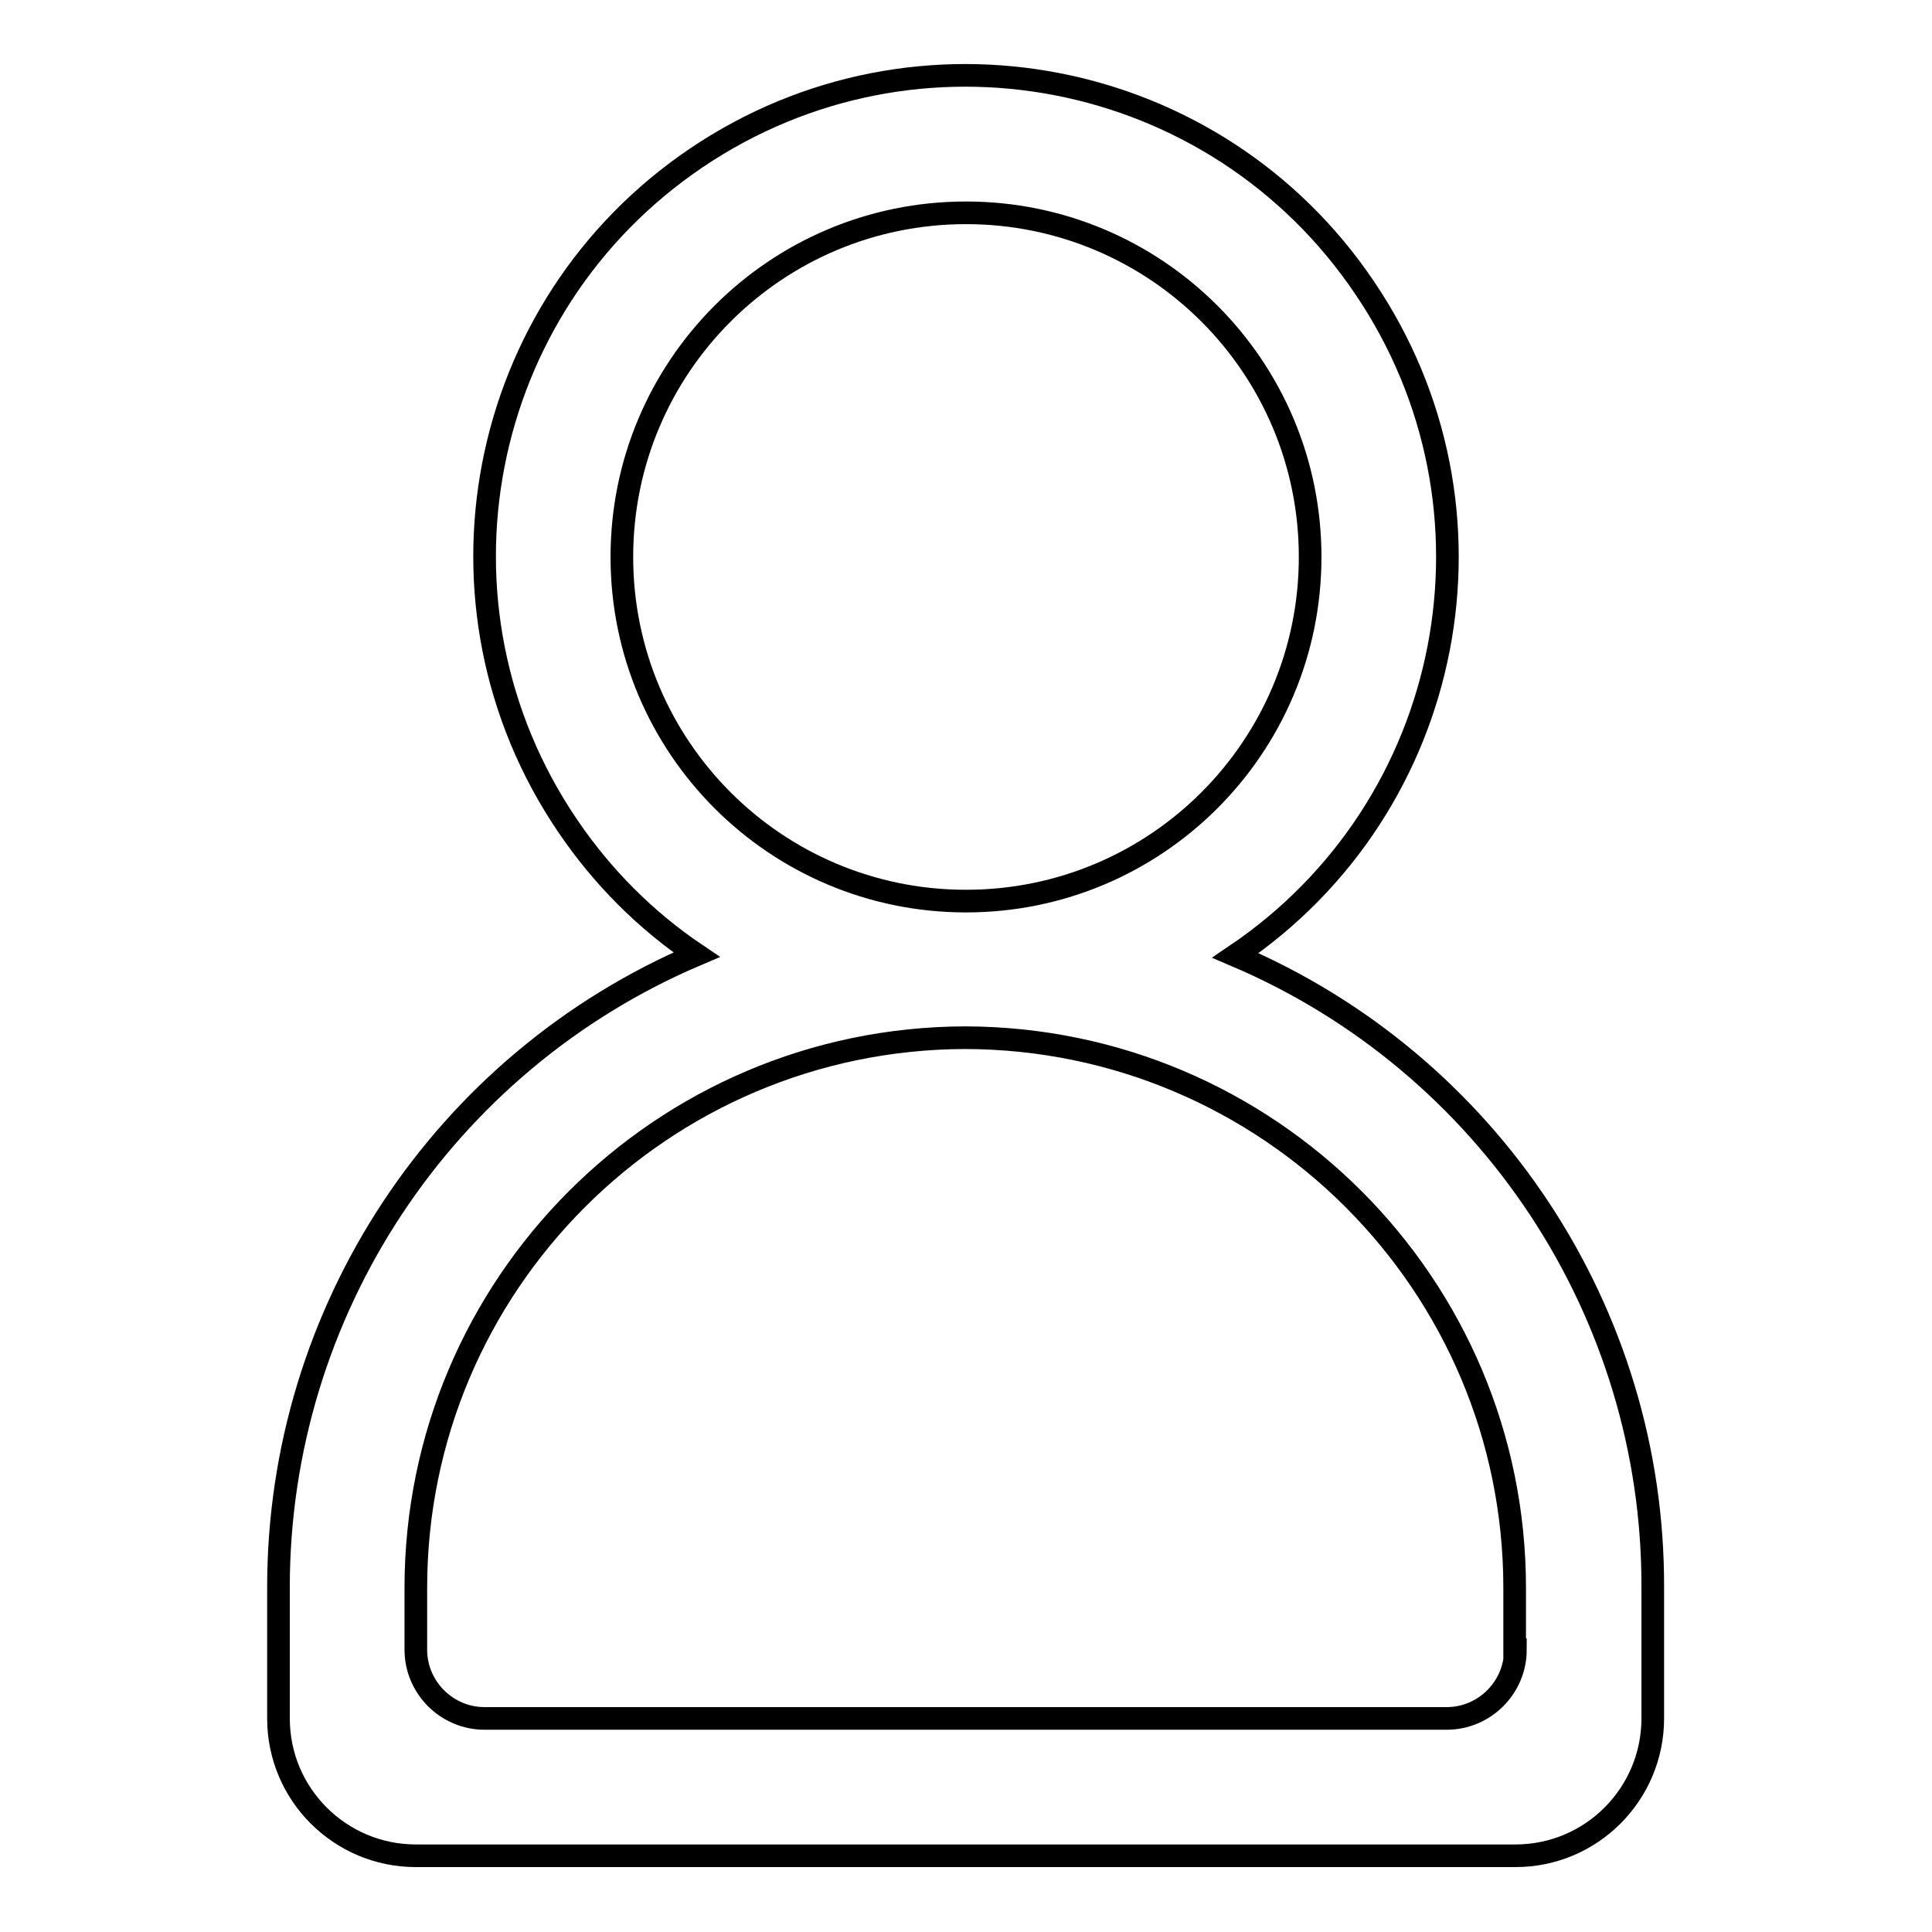
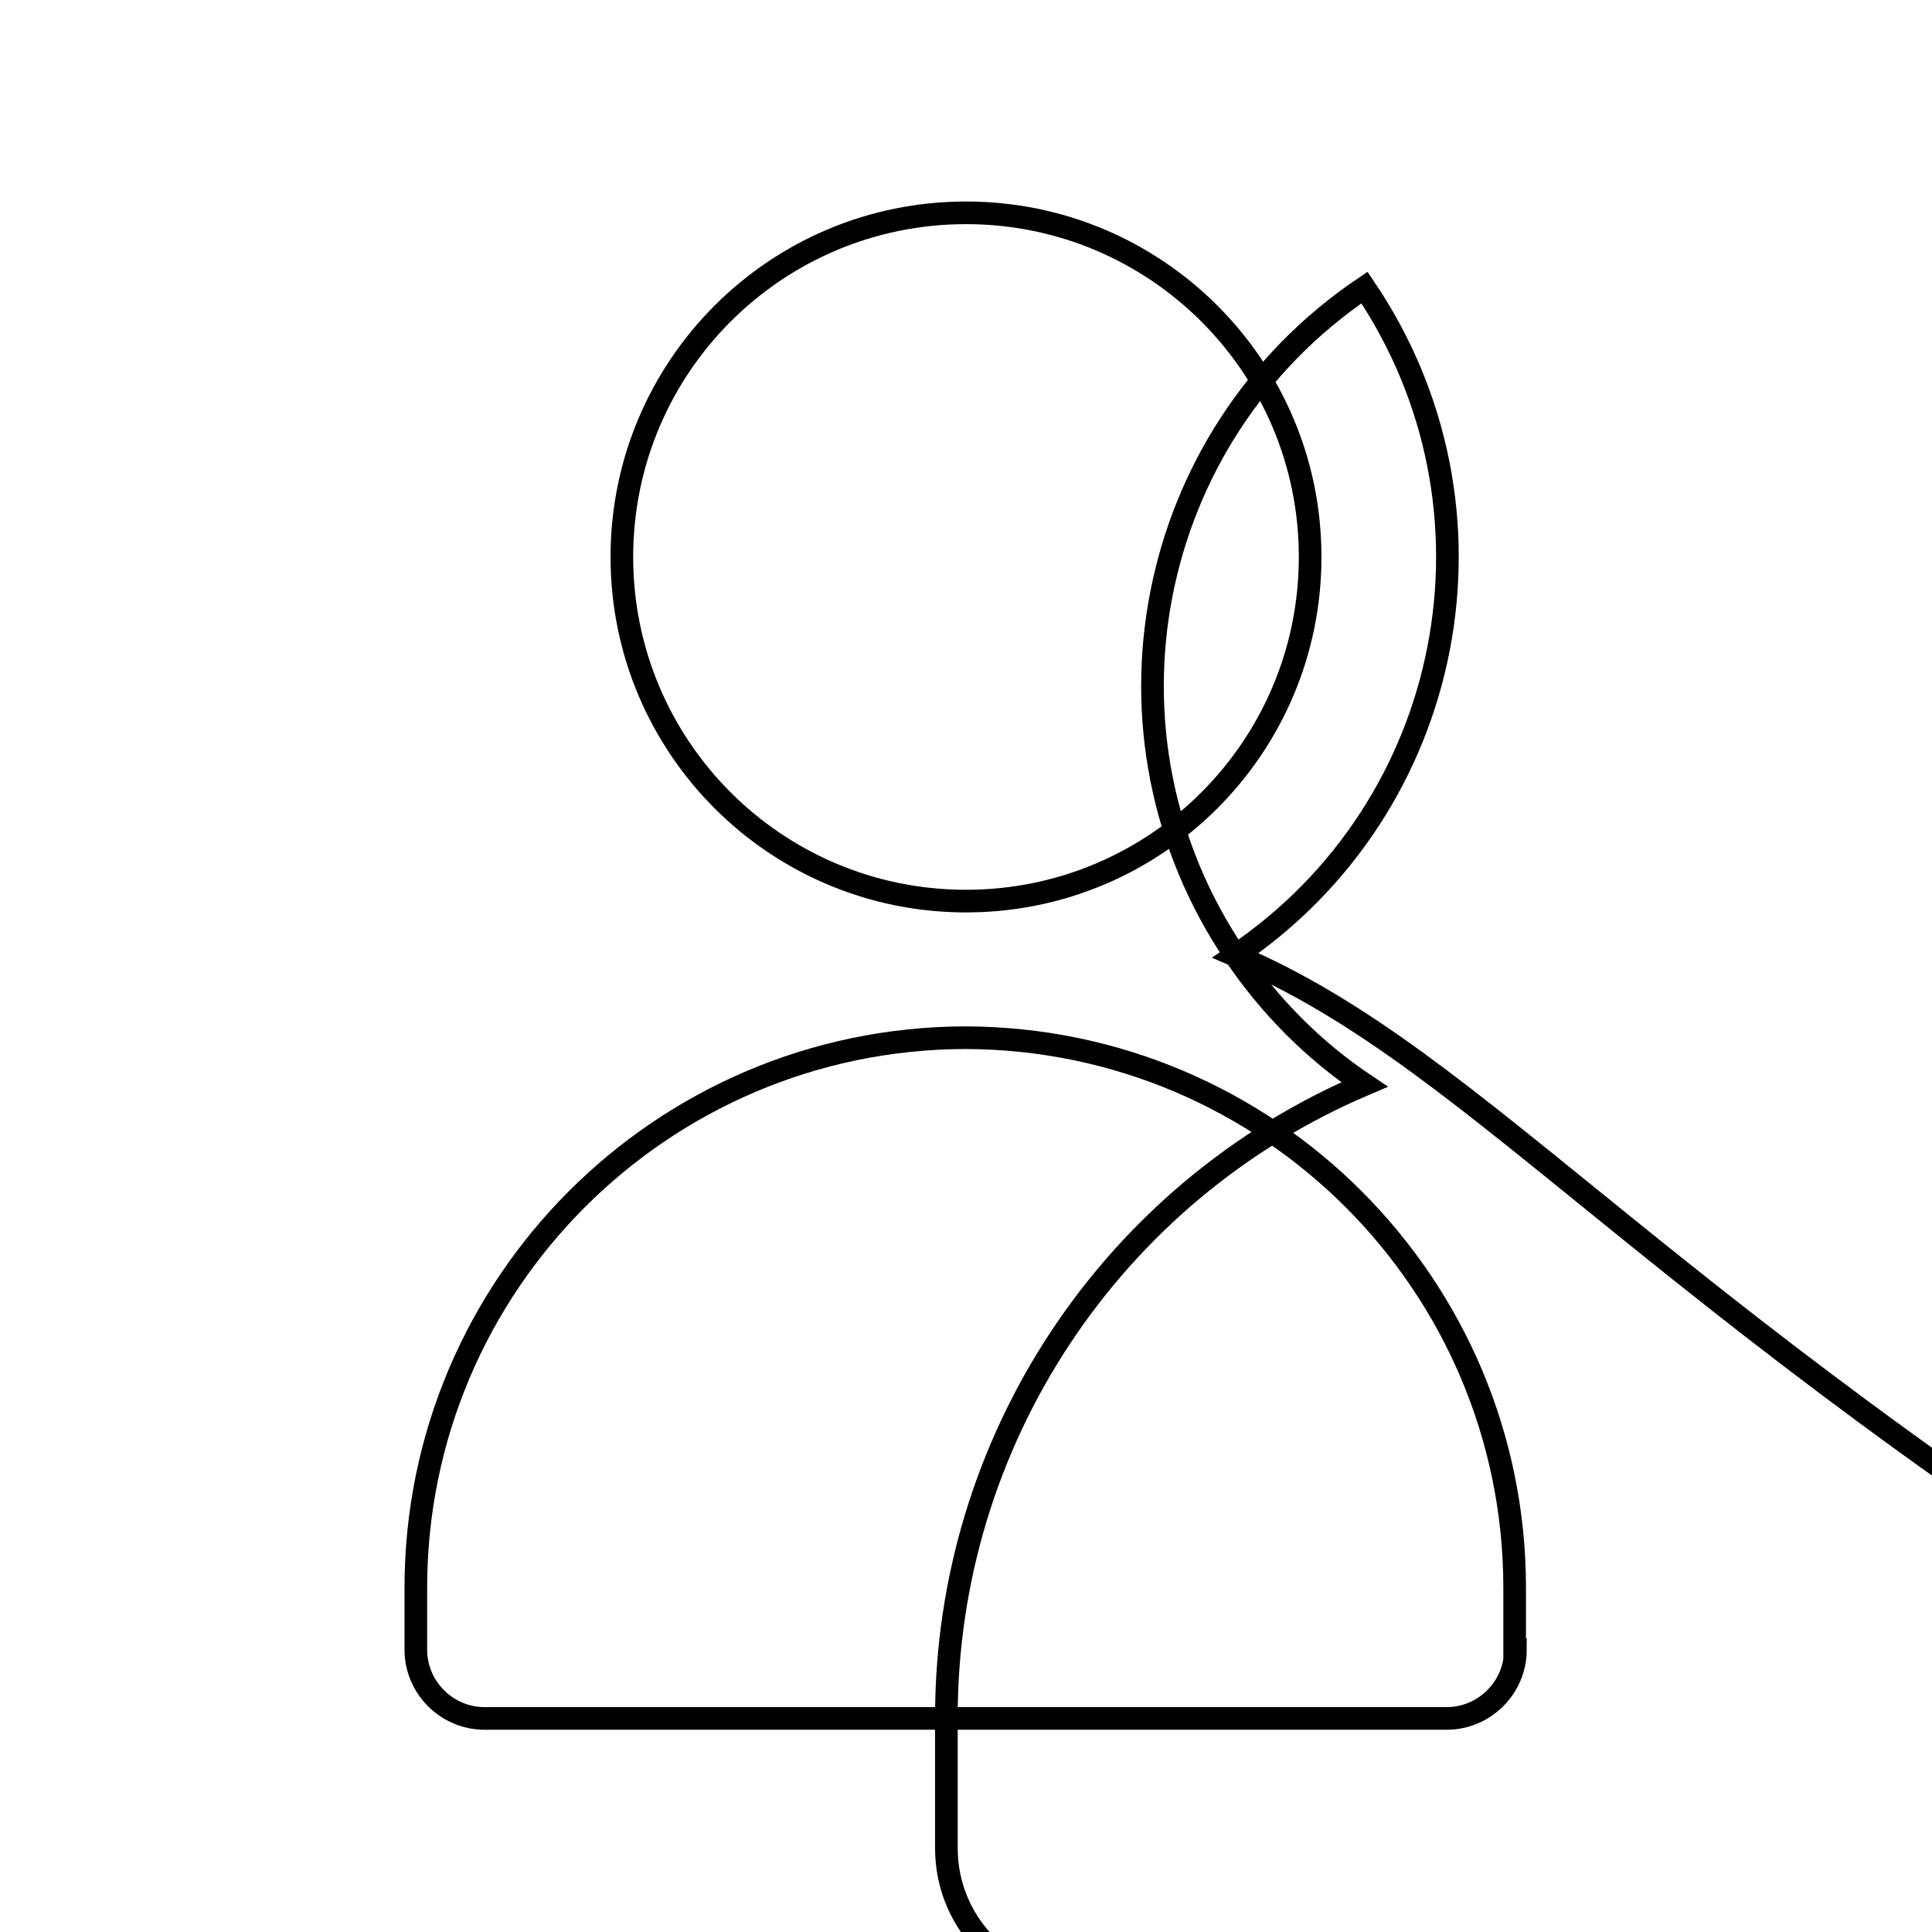
<svg xmlns="http://www.w3.org/2000/svg" version="1.1" x="0px" y="0px" viewBox="0 0 256 256" enable-background="new 0 0 256 256" xml:space="preserve">
  <g>
-     <path stroke-width="3" fill-opacity="0" stroke="#000000" d="M163.7,126.6c29.2-19.7,36.9-59.3,17.1-88.5C161.1,8.9,121.5,1.2,92.3,20.9c-29.2,19.7-36.9,59.3-17.1,88.5 c4.6,6.8,10.4,12.6,17.1,17.1c-33.6,14.3-55.4,47.3-55.4,83.8v17.4c0,10.1,8.2,18.2,18.2,18.2h145.7c10.1,0,18.2-8.2,18.2-18.2 v-17.4C219.1,173.9,197.3,140.9,163.7,126.6L163.7,126.6z M128,28.2c25.2,0,45.6,20.4,45.6,45.6c0,25.2-20.4,45.6-45.6,45.6 c-25.2,0-45.6-20.4-45.6-45.6C82.4,48.6,102.8,28.2,128,28.2z M200.8,218.6c0,5-4.1,9.1-9.1,9.1l0,0H64.2c-5,0-9.1-4.1-9.1-9.1l0,0 v-8.2c0-40.2,32.6-72.8,72.8-72.9c40.2,0.1,72.8,32.7,72.8,72.9V218.6z" />
+     <path stroke-width="3" fill-opacity="0" stroke="#000000" d="M163.7,126.6c29.2-19.7,36.9-59.3,17.1-88.5c-29.2,19.7-36.9,59.3-17.1,88.5 c4.6,6.8,10.4,12.6,17.1,17.1c-33.6,14.3-55.4,47.3-55.4,83.8v17.4c0,10.1,8.2,18.2,18.2,18.2h145.7c10.1,0,18.2-8.2,18.2-18.2 v-17.4C219.1,173.9,197.3,140.9,163.7,126.6L163.7,126.6z M128,28.2c25.2,0,45.6,20.4,45.6,45.6c0,25.2-20.4,45.6-45.6,45.6 c-25.2,0-45.6-20.4-45.6-45.6C82.4,48.6,102.8,28.2,128,28.2z M200.8,218.6c0,5-4.1,9.1-9.1,9.1l0,0H64.2c-5,0-9.1-4.1-9.1-9.1l0,0 v-8.2c0-40.2,32.6-72.8,72.8-72.9c40.2,0.1,72.8,32.7,72.8,72.9V218.6z" />
  </g>
</svg>